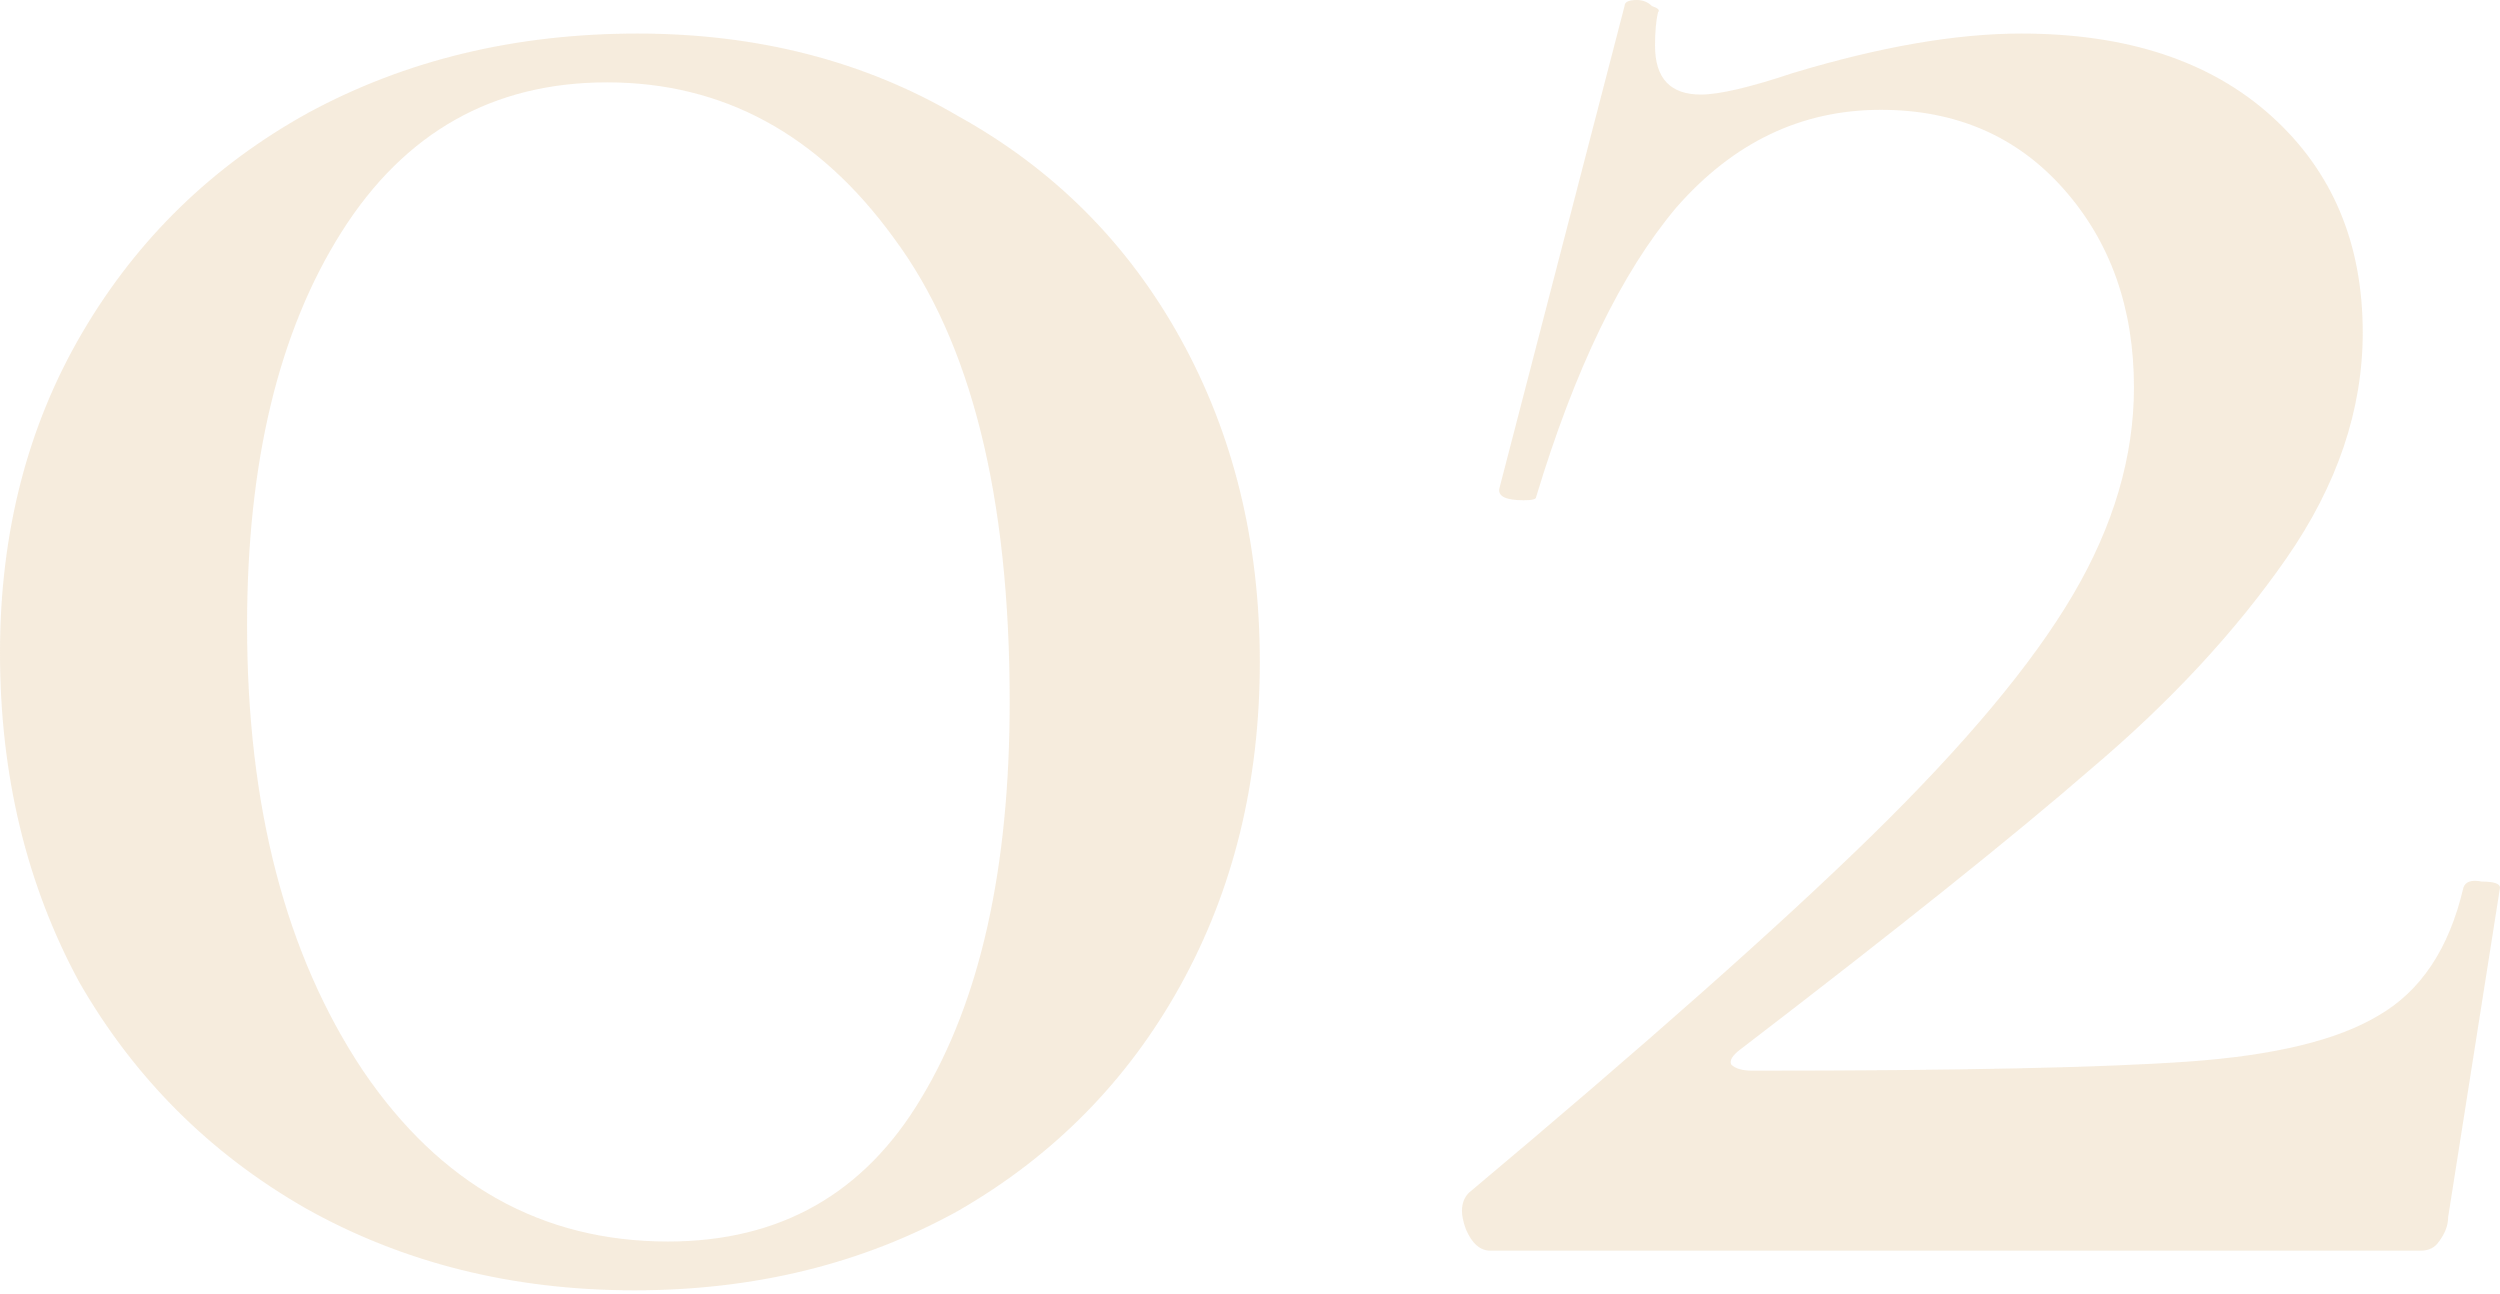
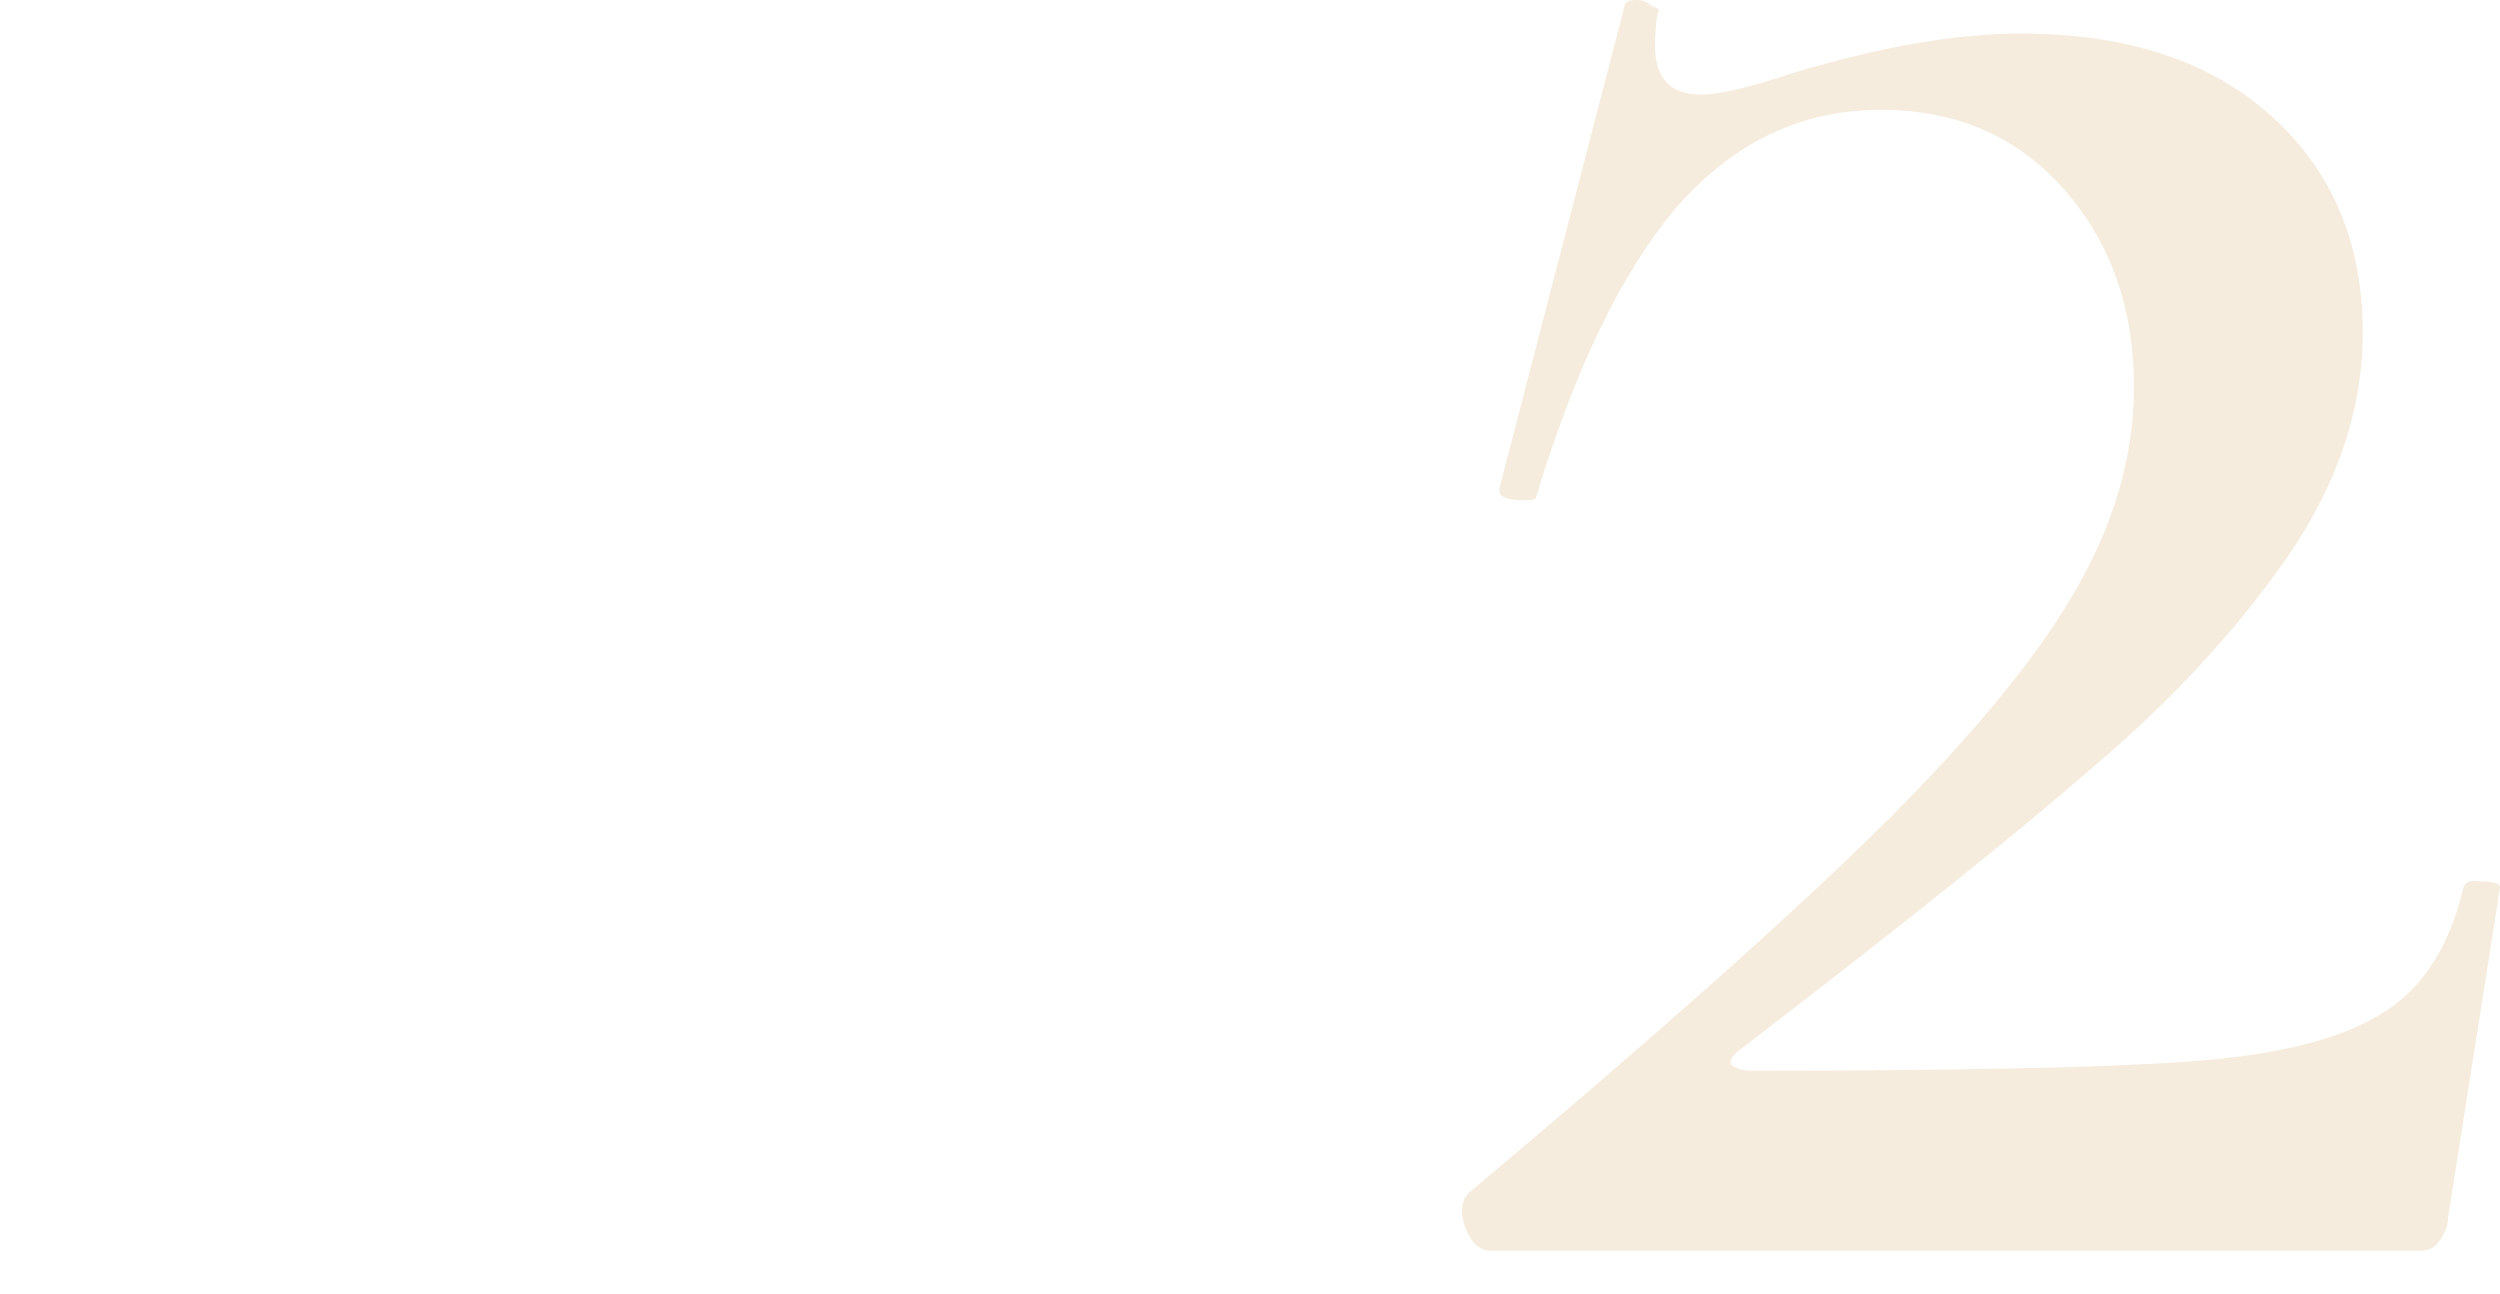
<svg xmlns="http://www.w3.org/2000/svg" width="564" height="292" viewBox="0 0 564 292" fill="none">
-   <path d="M143.14 291.097C115.613 291.097 90.839 284.903 68.817 272.516C47.254 260.129 30.279 243.154 17.892 221.591C5.964 199.57 0 174.796 0 147.269C0 120.201 6.194 96.115 18.581 75.011C30.968 53.907 47.943 37.391 69.505 25.462C91.527 13.534 116.301 7.57 143.828 7.57C170.896 7.57 194.982 13.763 216.086 26.151C237.649 38.079 254.394 54.824 266.322 76.387C278.251 97.95 284.215 122.265 284.215 149.333C284.215 176.401 278.251 200.717 266.322 222.279C254.394 243.842 237.649 260.817 216.086 273.204C194.523 285.132 170.208 291.097 143.14 291.097ZM150.71 280.086C175.943 280.086 194.982 269.305 207.828 247.742C221.132 225.72 227.785 195.9 227.785 158.279C227.785 111.943 219.068 77.075 201.634 53.677C184.659 30.28 163.097 18.581 136.946 18.581C111.254 18.581 91.297 29.821 77.075 52.301C62.853 74.781 55.742 104.373 55.742 141.075C55.742 181.907 64.459 215.398 81.892 241.548C99.326 267.24 122.265 280.086 150.71 280.086Z" fill="#F4E7D4" fill-opacity="0.77" />
  <path d="M331.398 269.075C371.312 235.584 401.591 208.745 422.236 188.559C443.34 167.914 458.48 149.792 467.656 134.193C476.831 118.595 481.419 102.996 481.419 87.398C481.419 69.505 476.143 54.595 465.591 42.667C455.039 30.738 441.276 24.774 424.301 24.774C406.408 24.774 391.039 32.115 378.193 46.796C365.806 61.477 355.254 83.269 346.537 112.172C346.537 112.631 345.62 112.86 343.785 112.86C339.656 112.86 337.821 111.943 338.279 110.107L366.494 1.376C366.494 0.459 367.412 0 369.247 0C370.623 0 371.77 0.459 372.688 1.376C374.064 1.835 374.523 2.294 374.064 2.753C373.605 4.588 373.376 7.111 373.376 10.323C373.376 17.663 376.817 21.333 383.699 21.333C387.828 21.333 394.709 19.728 404.344 16.516C424.071 10.552 441.276 7.57 455.957 7.57C479.813 7.57 498.623 13.763 512.387 26.151C526.15 38.538 533.032 54.824 533.032 75.011C533.032 92.444 527.297 109.419 515.828 125.935C504.358 142.452 489.677 158.279 471.785 173.419C454.351 188.559 427.971 209.663 392.645 236.731C390.81 238.107 390.122 239.254 390.58 240.172C391.498 241.089 393.104 241.548 395.398 241.548C441.734 241.548 474.537 240.86 493.806 239.484C513.075 238.107 527.297 234.667 536.473 229.161C546.107 223.656 552.53 214.021 555.742 200.258C556.2 198.882 557.577 198.423 559.871 198.882C562.623 198.882 564 199.34 564 200.258L552.301 274.58C552.301 276.416 551.613 278.251 550.236 280.086C549.319 281.462 547.942 282.15 546.107 282.15H336.215C333.921 282.15 332.086 280.545 330.709 277.333C329.333 273.663 329.563 270.91 331.398 269.075Z" fill="#F4E7D4" fill-opacity="0.77" />
</svg>